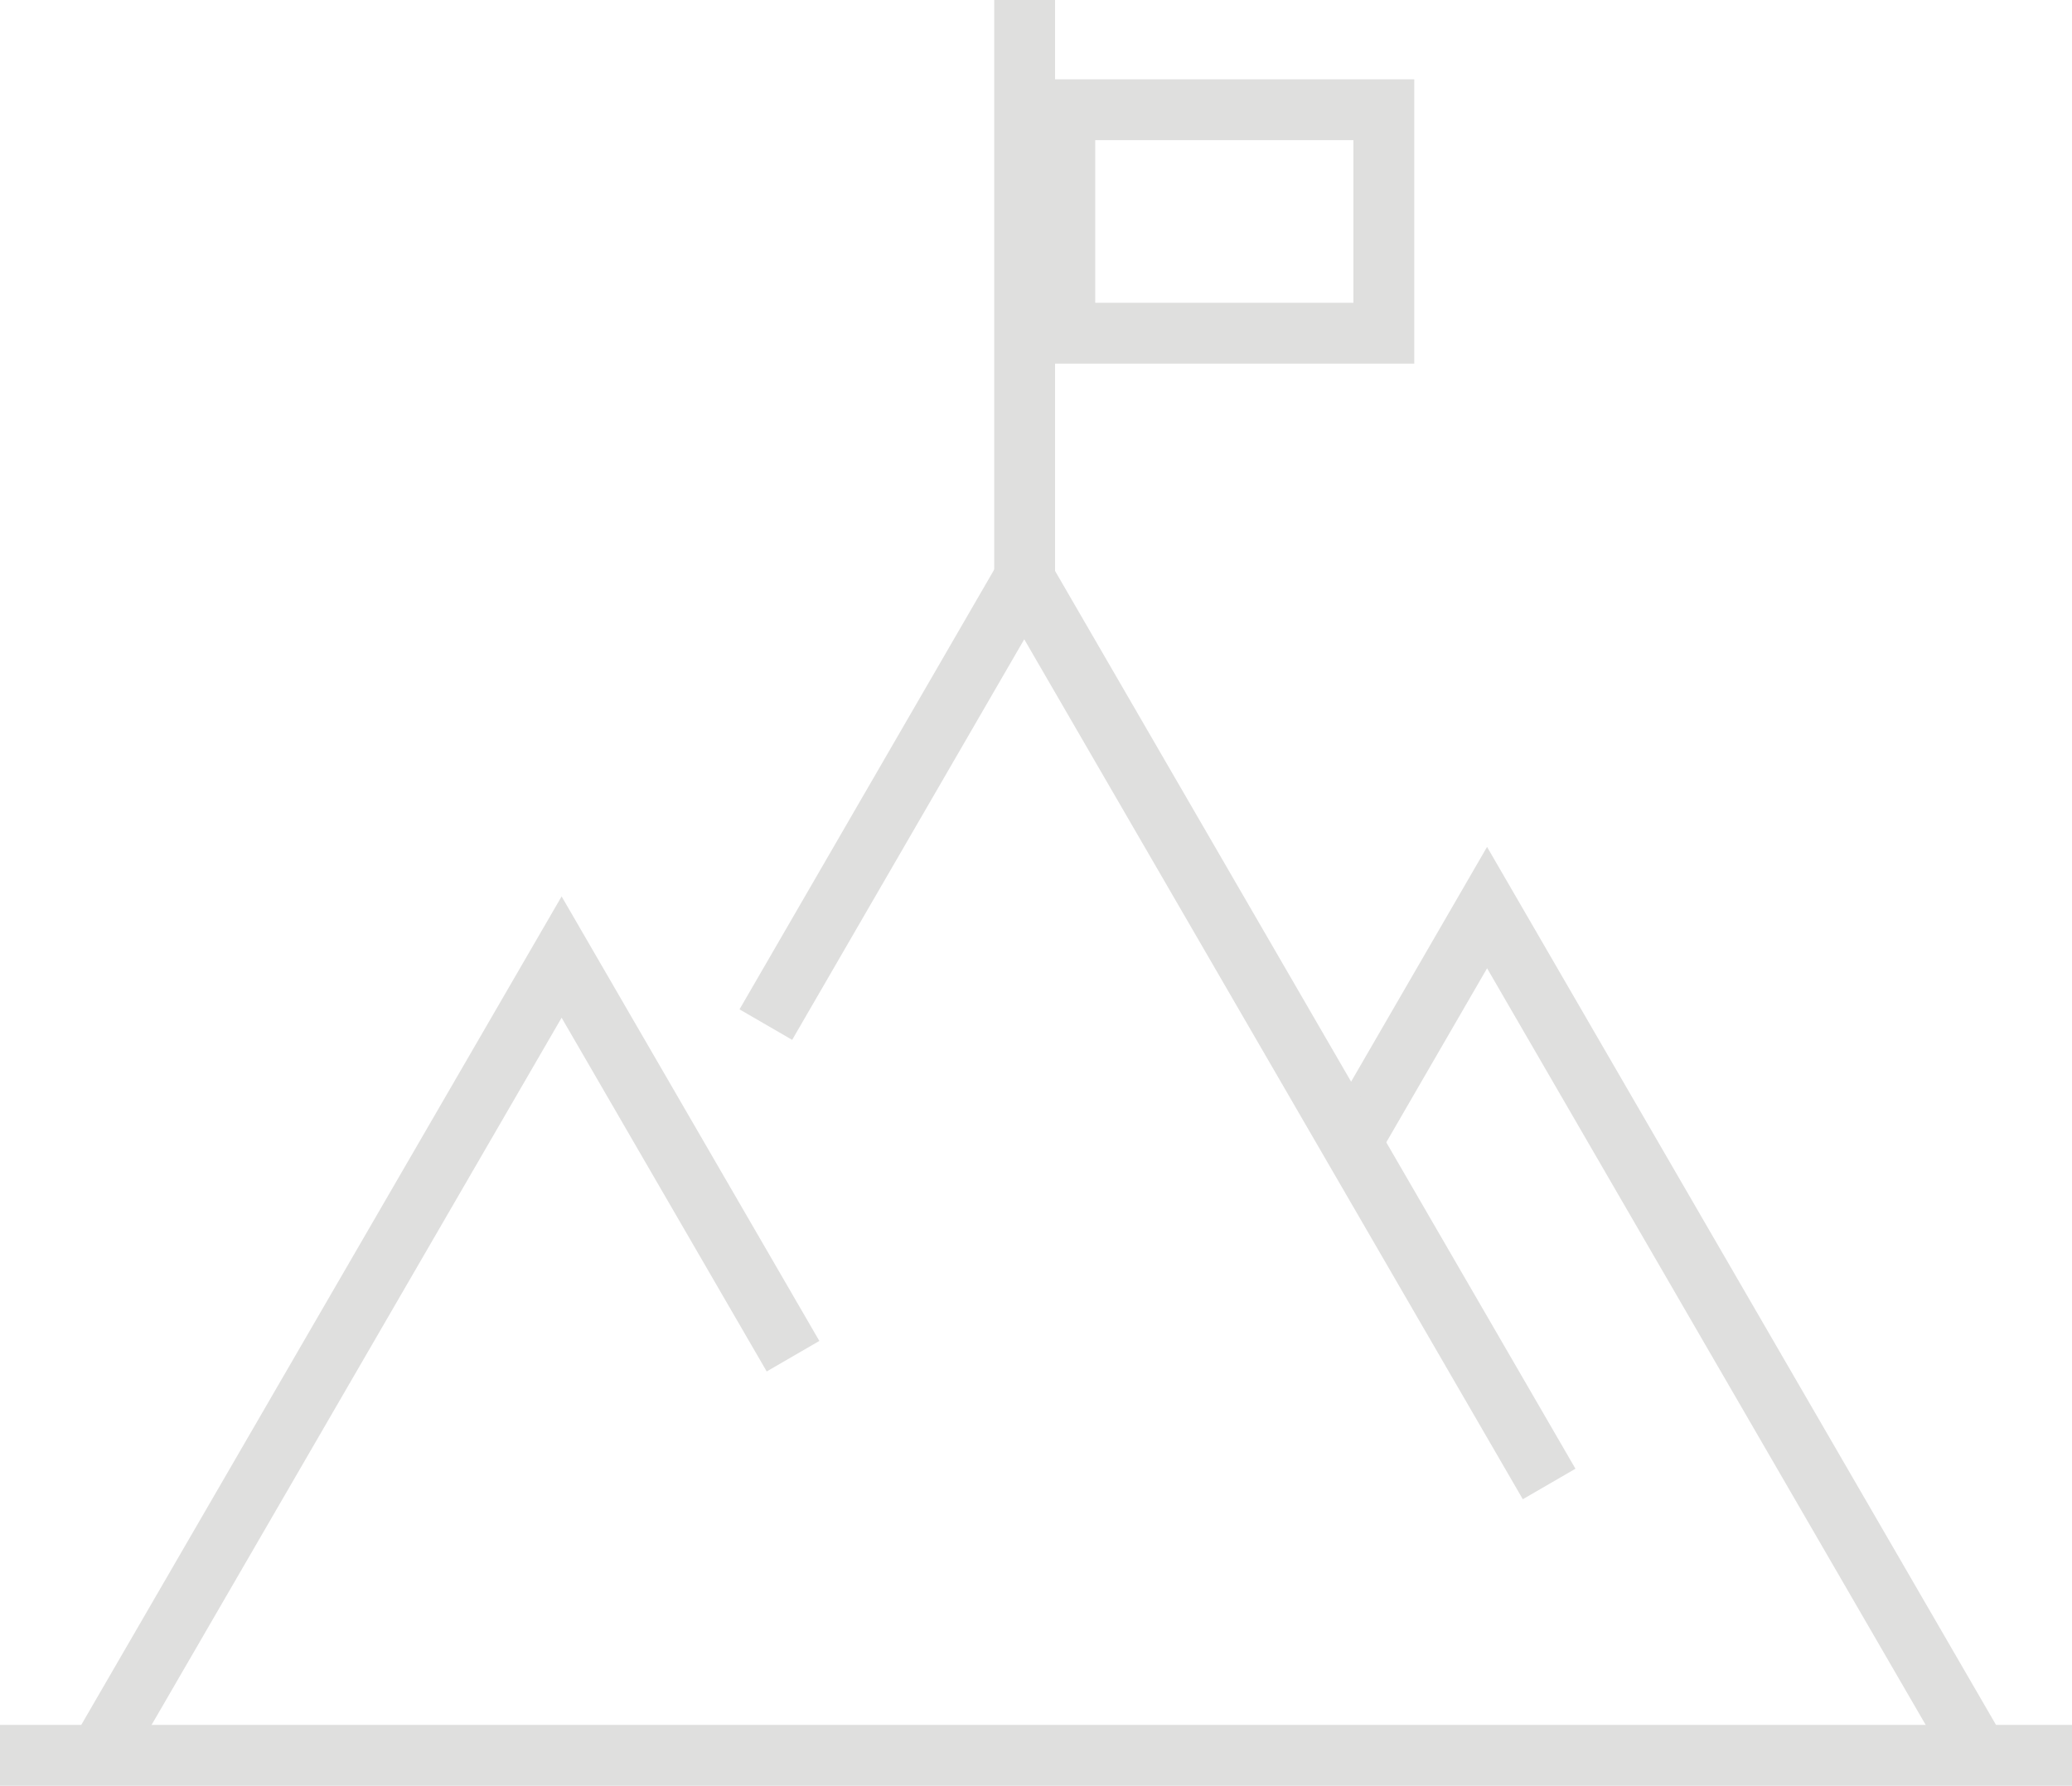
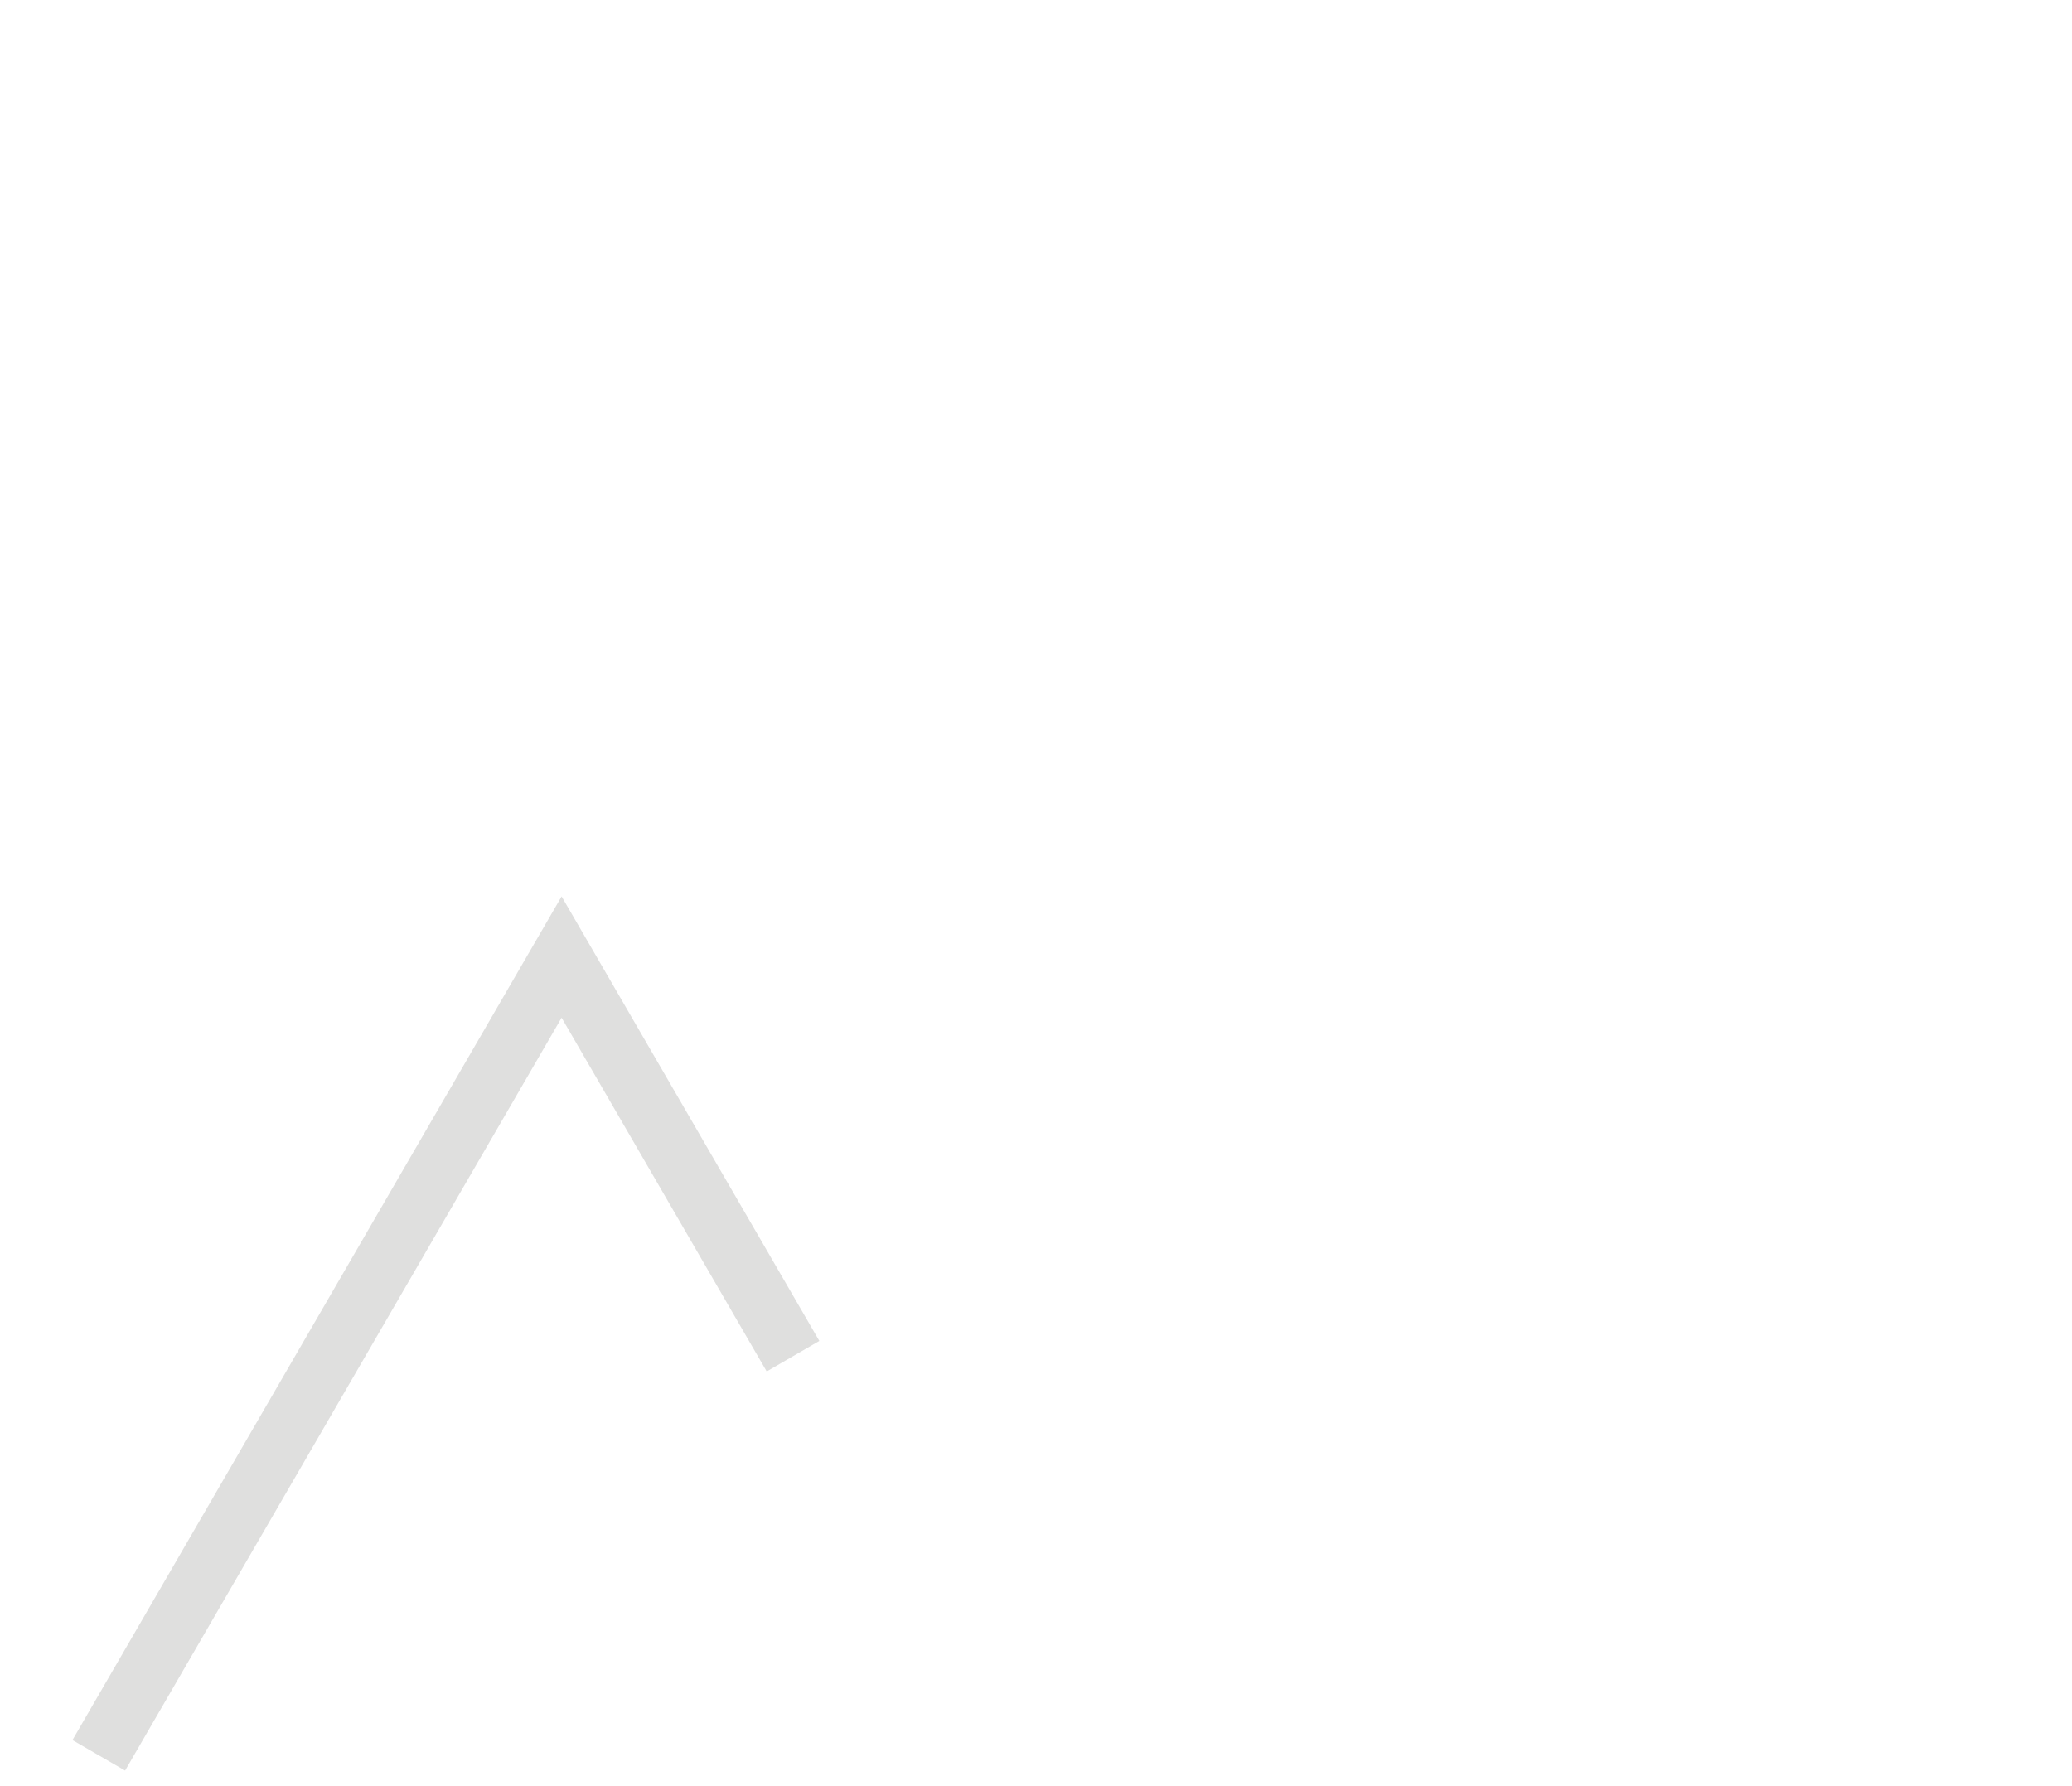
<svg xmlns="http://www.w3.org/2000/svg" width="102.16" height="88.05" viewBox="0 0 102.16 88.05">
  <defs>
    <style>.cls-1{fill:none;stroke:#dfdfde;stroke-miterlimit:10;stroke-width:3px;}</style>
  </defs>
  <g id="Layer_2" data-name="Layer 2">
    <g id="Layer_1-2" data-name="Layer 1">
      <path id="Path_234" data-name="Path 234" class="cls-1" d="M4.87,86.55,27.69,47.19,39.1,66.87,27.69,47.19Z" />
-       <path id="Path_235" data-name="Path 235" class="cls-1" d="M66.62,56.32l6.7-11.57,24.23,41.8L73.32,44.75Z" />
-       <path id="Path_236" data-name="Path 236" class="cls-1" d="M37.76,50.52l12.74-22L76.38,73.17,50.5,28.53Z" />
-       <rect id="Rectangle_138" data-name="Rectangle 138" class="cls-1" x="52.5" y="5.41" width="15.73" height="11.02" />
-       <line class="cls-1" x1="50.52" x2="50.52" y2="30.59" />
-       <line class="cls-1" x1="102.16" y1="86.55" y2="86.55" />
    </g>
  </g>
</svg>